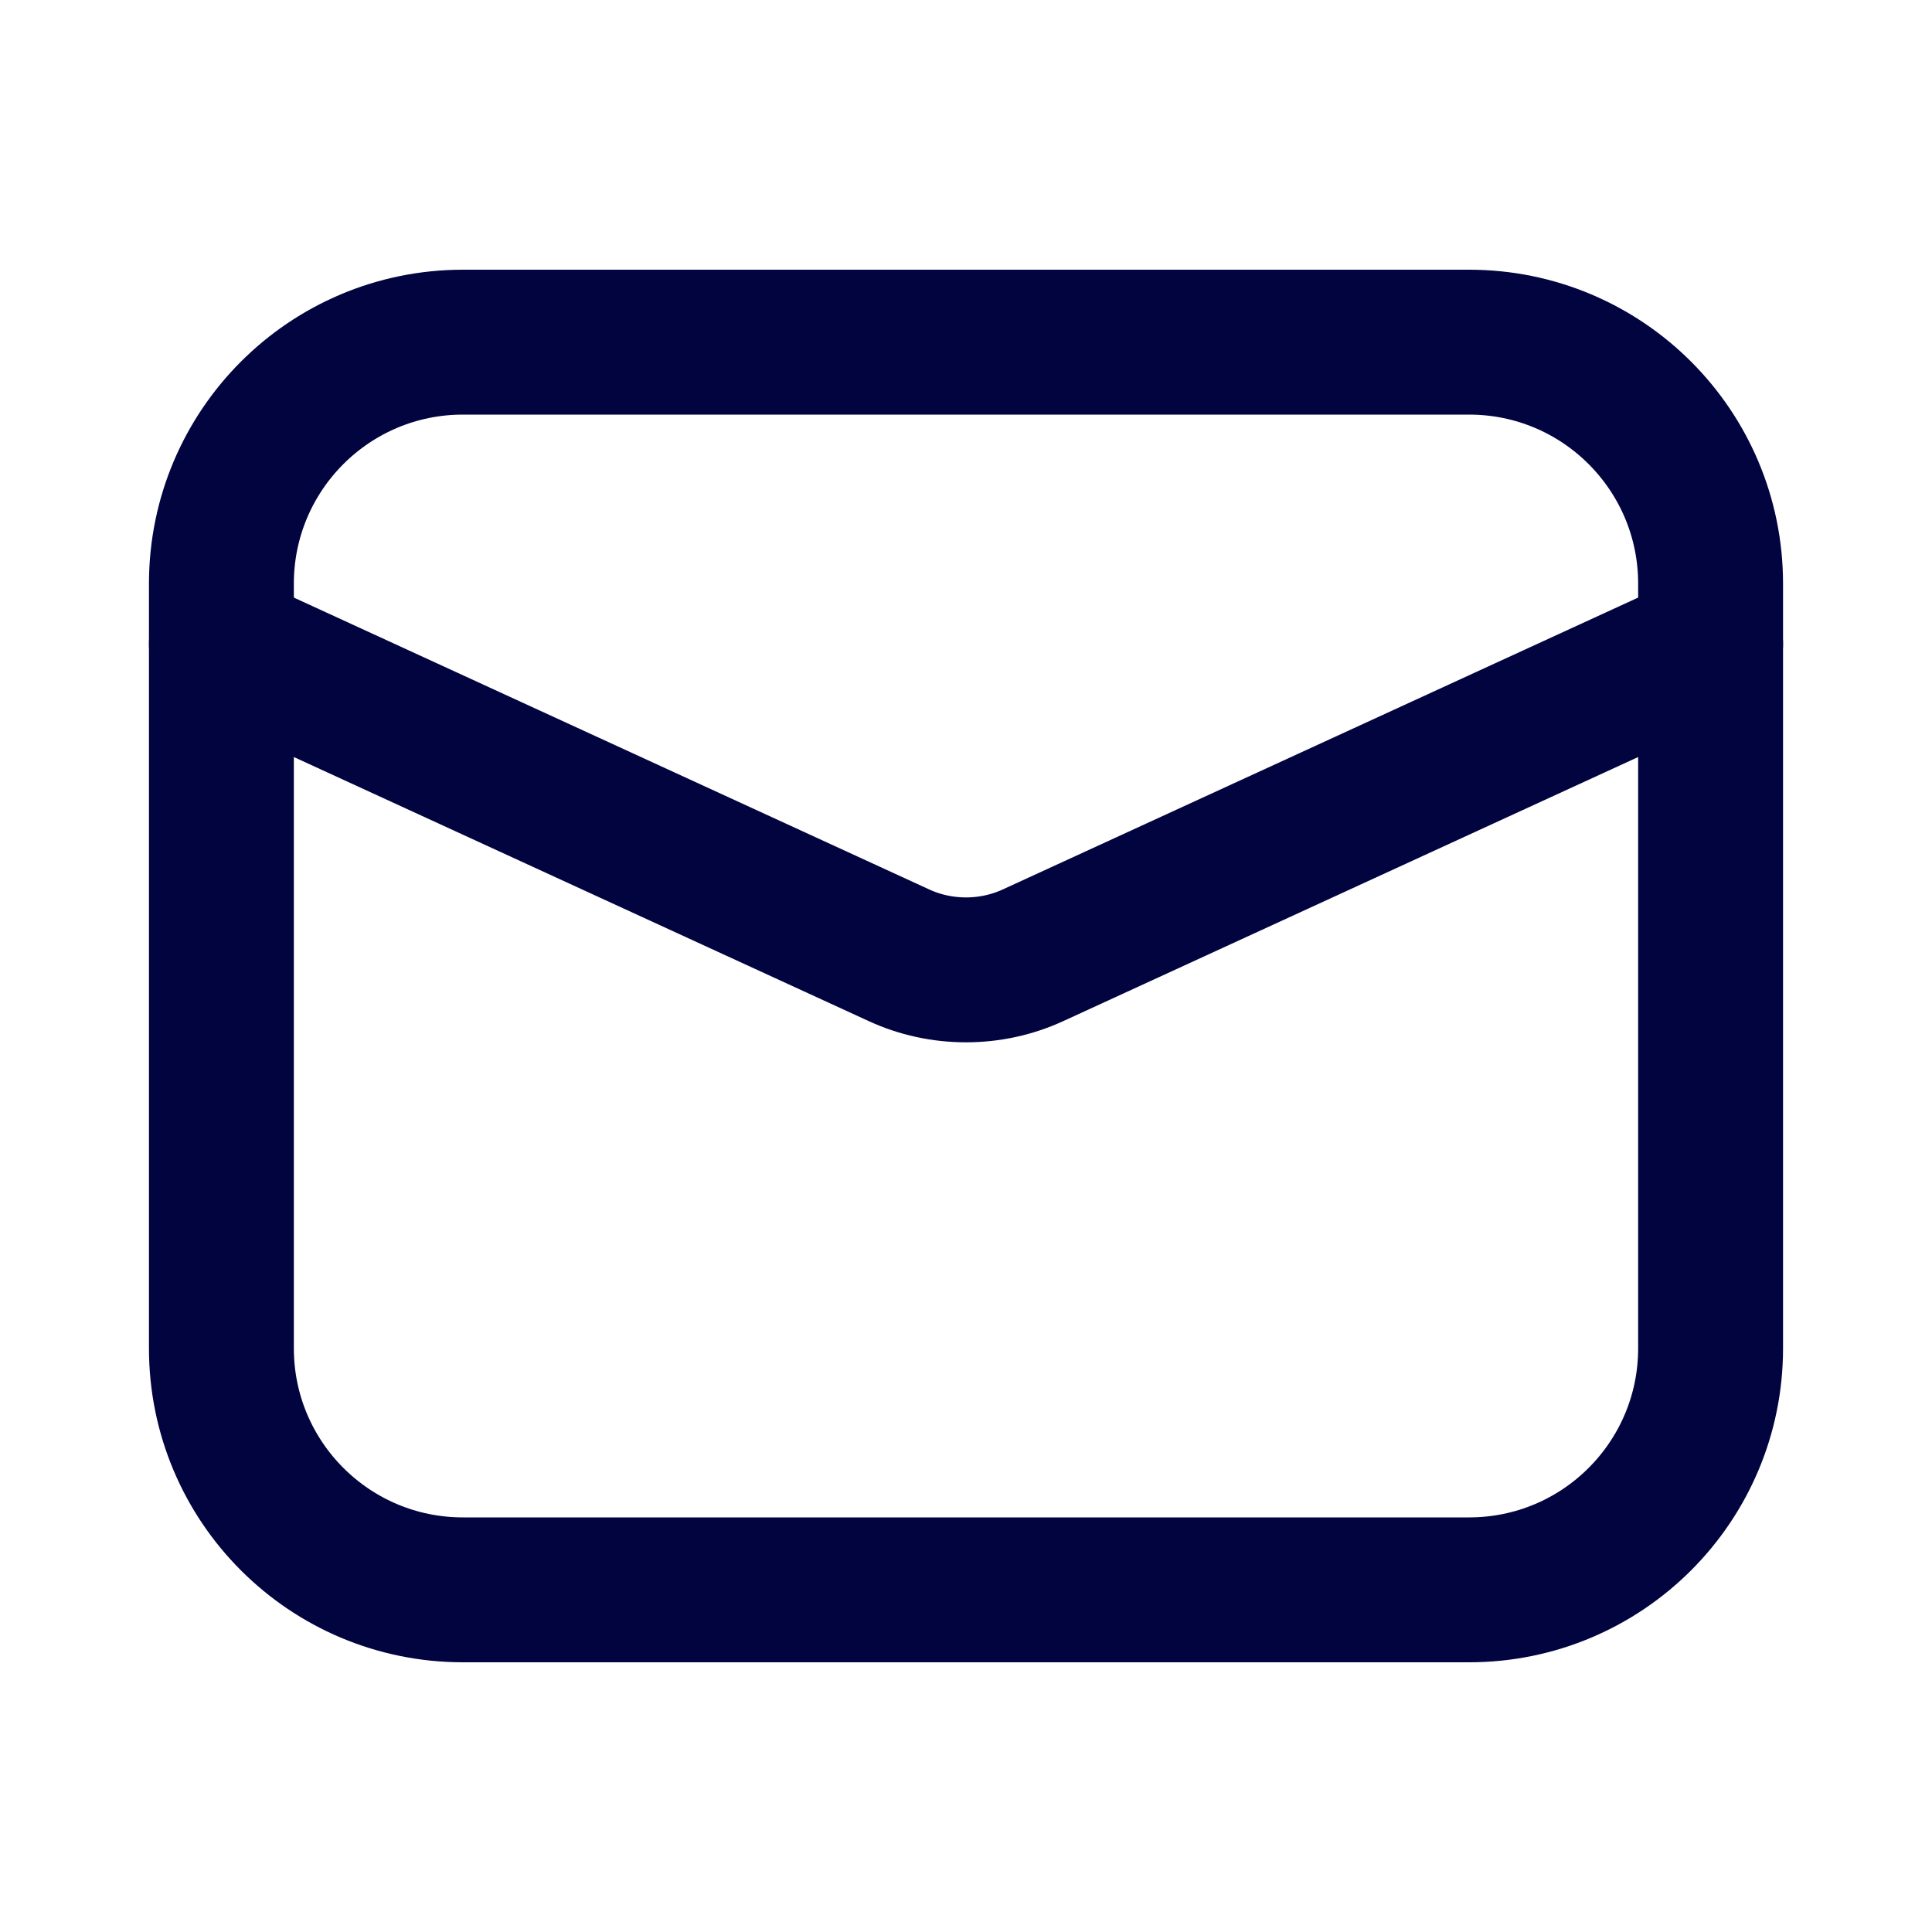
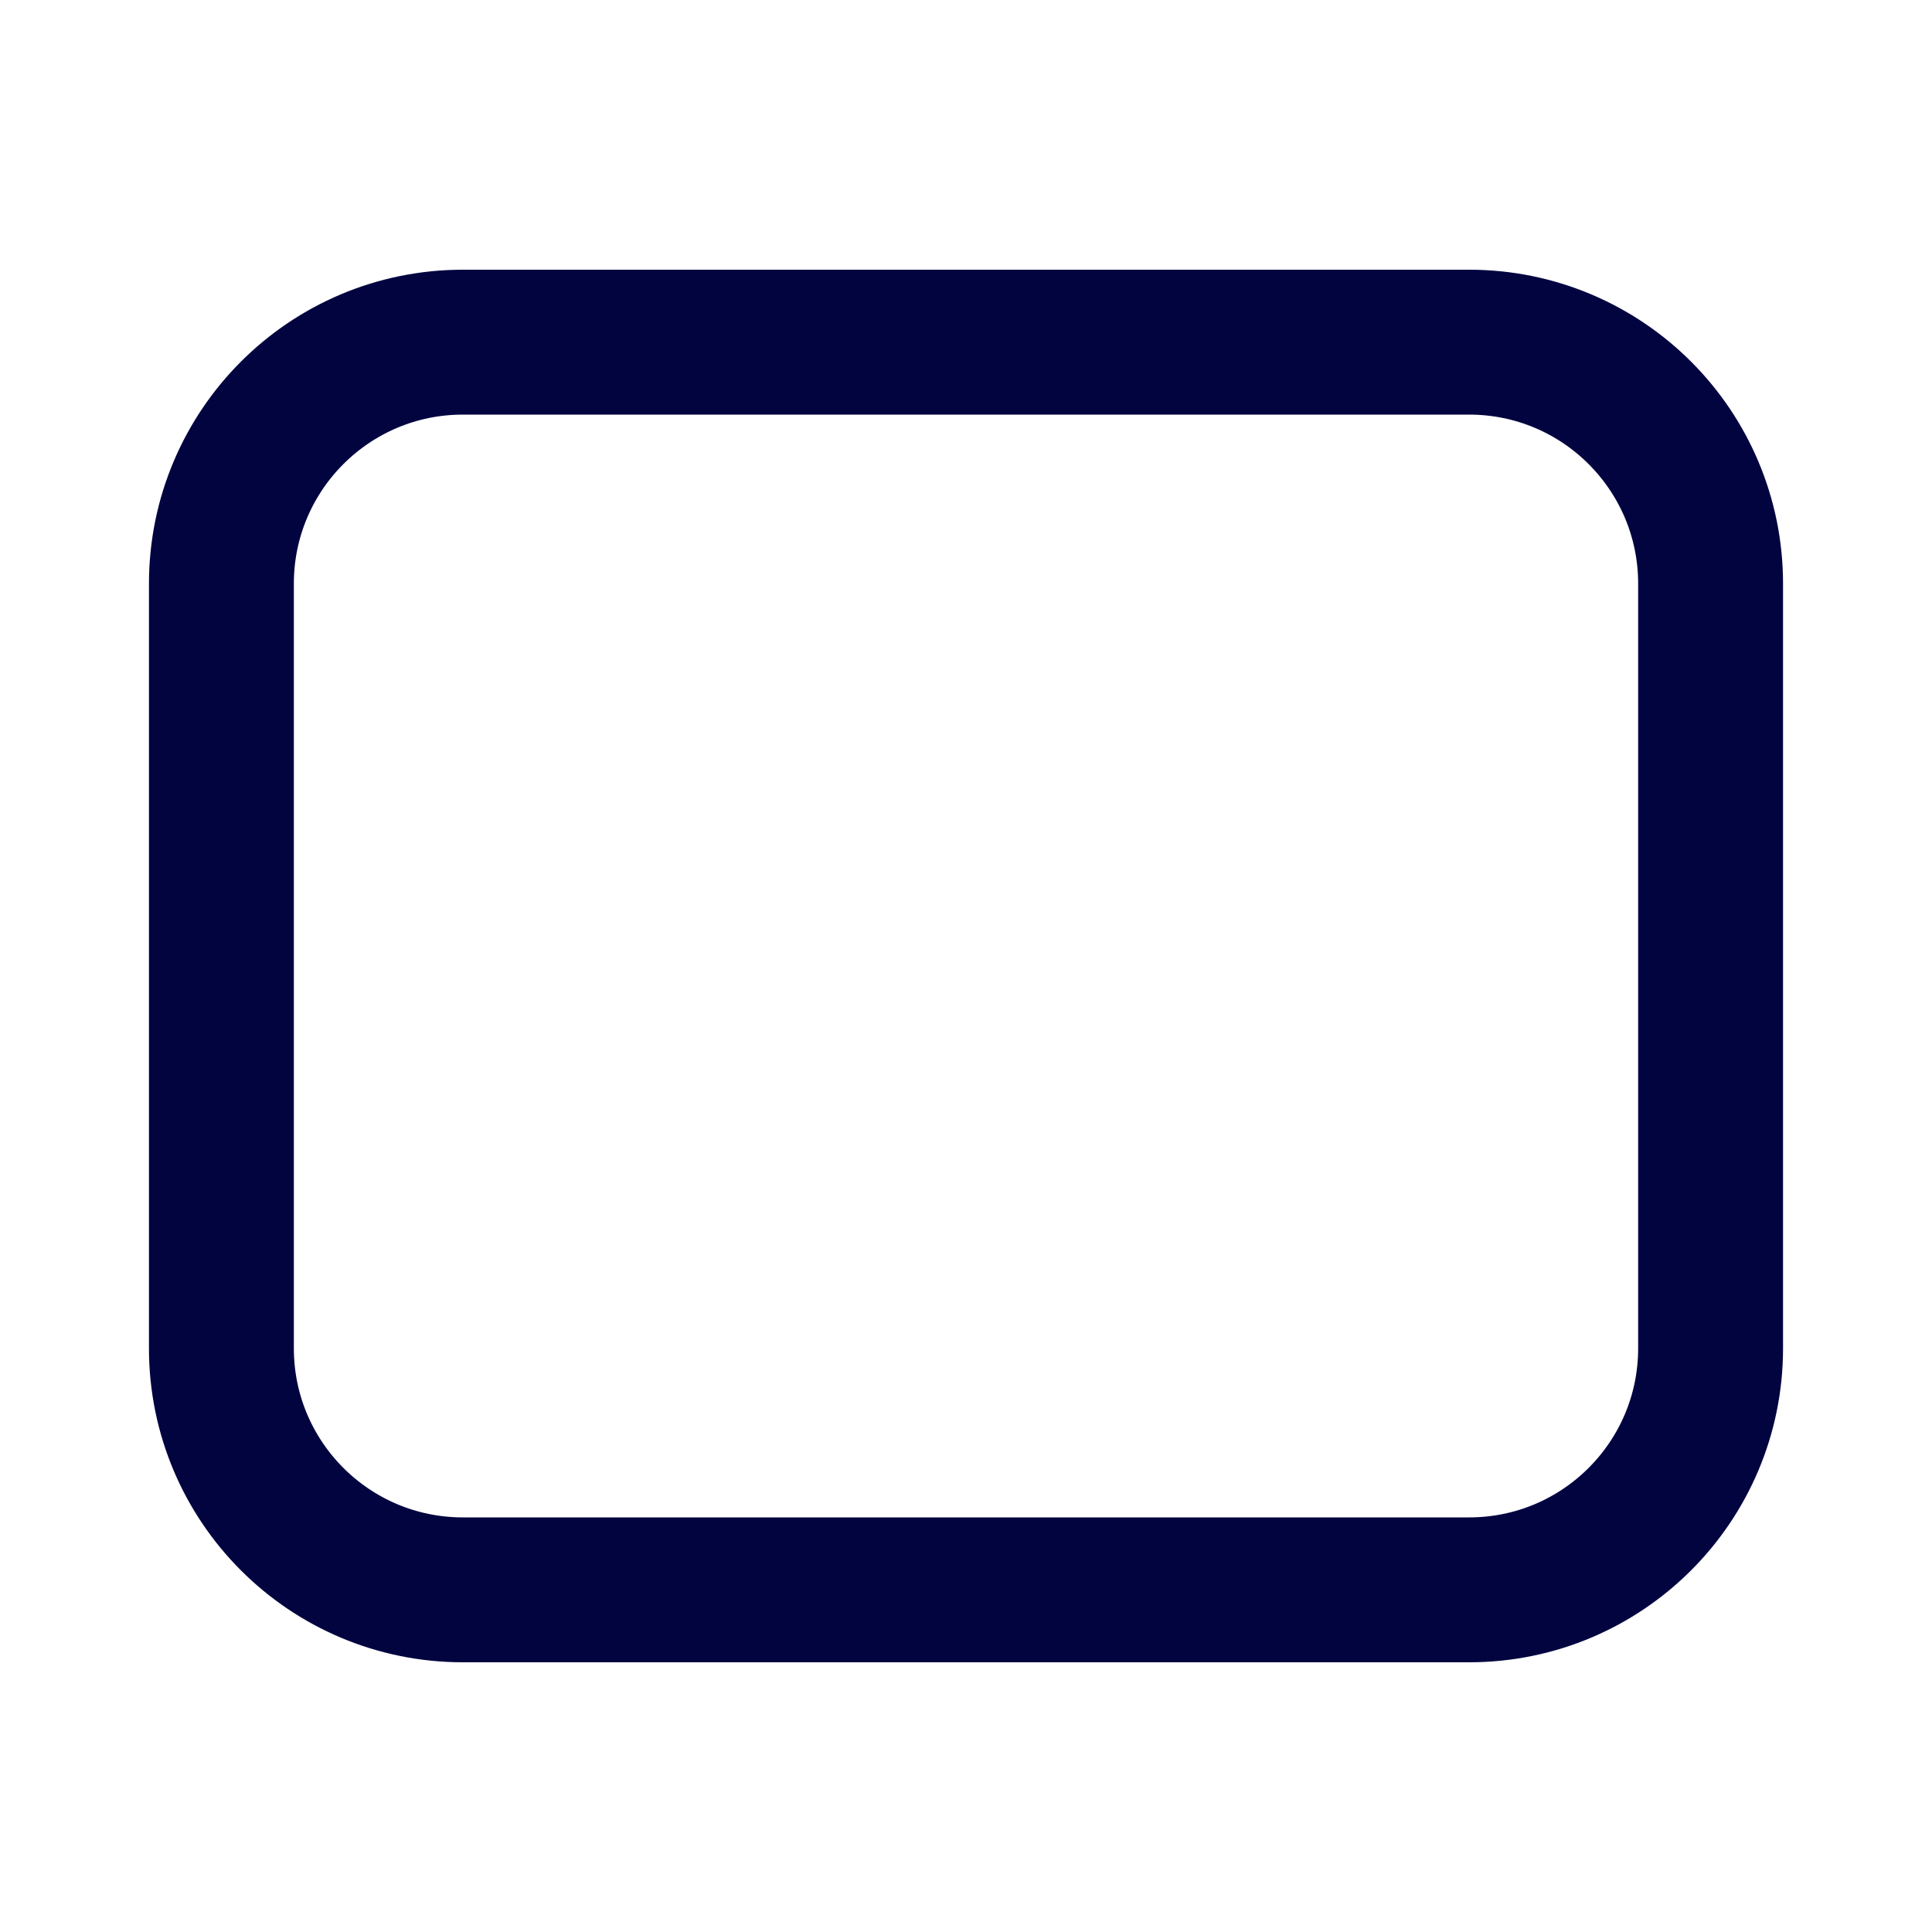
<svg xmlns="http://www.w3.org/2000/svg" width="20" height="20" viewBox="0 0 20 20" fill="none">
  <path d="M15.208 3.542H4.792C3.411 3.542 2.292 4.661 2.292 6.042V13.958C2.292 15.339 3.411 16.458 4.792 16.458H15.208C16.589 16.458 17.708 15.339 17.708 13.958V6.042C17.708 4.661 16.589 3.542 15.208 3.542Z" stroke="#020440" stroke-width="1.5" stroke-linecap="round" stroke-linejoin="round" />
-   <path d="M2.292 6.667L9.304 9.888C9.522 9.989 9.76 10.04 10 10.04C10.24 10.04 10.477 9.989 10.696 9.888L17.708 6.667" stroke="#020440" stroke-width="1.5" stroke-linecap="round" stroke-linejoin="round" />
</svg>